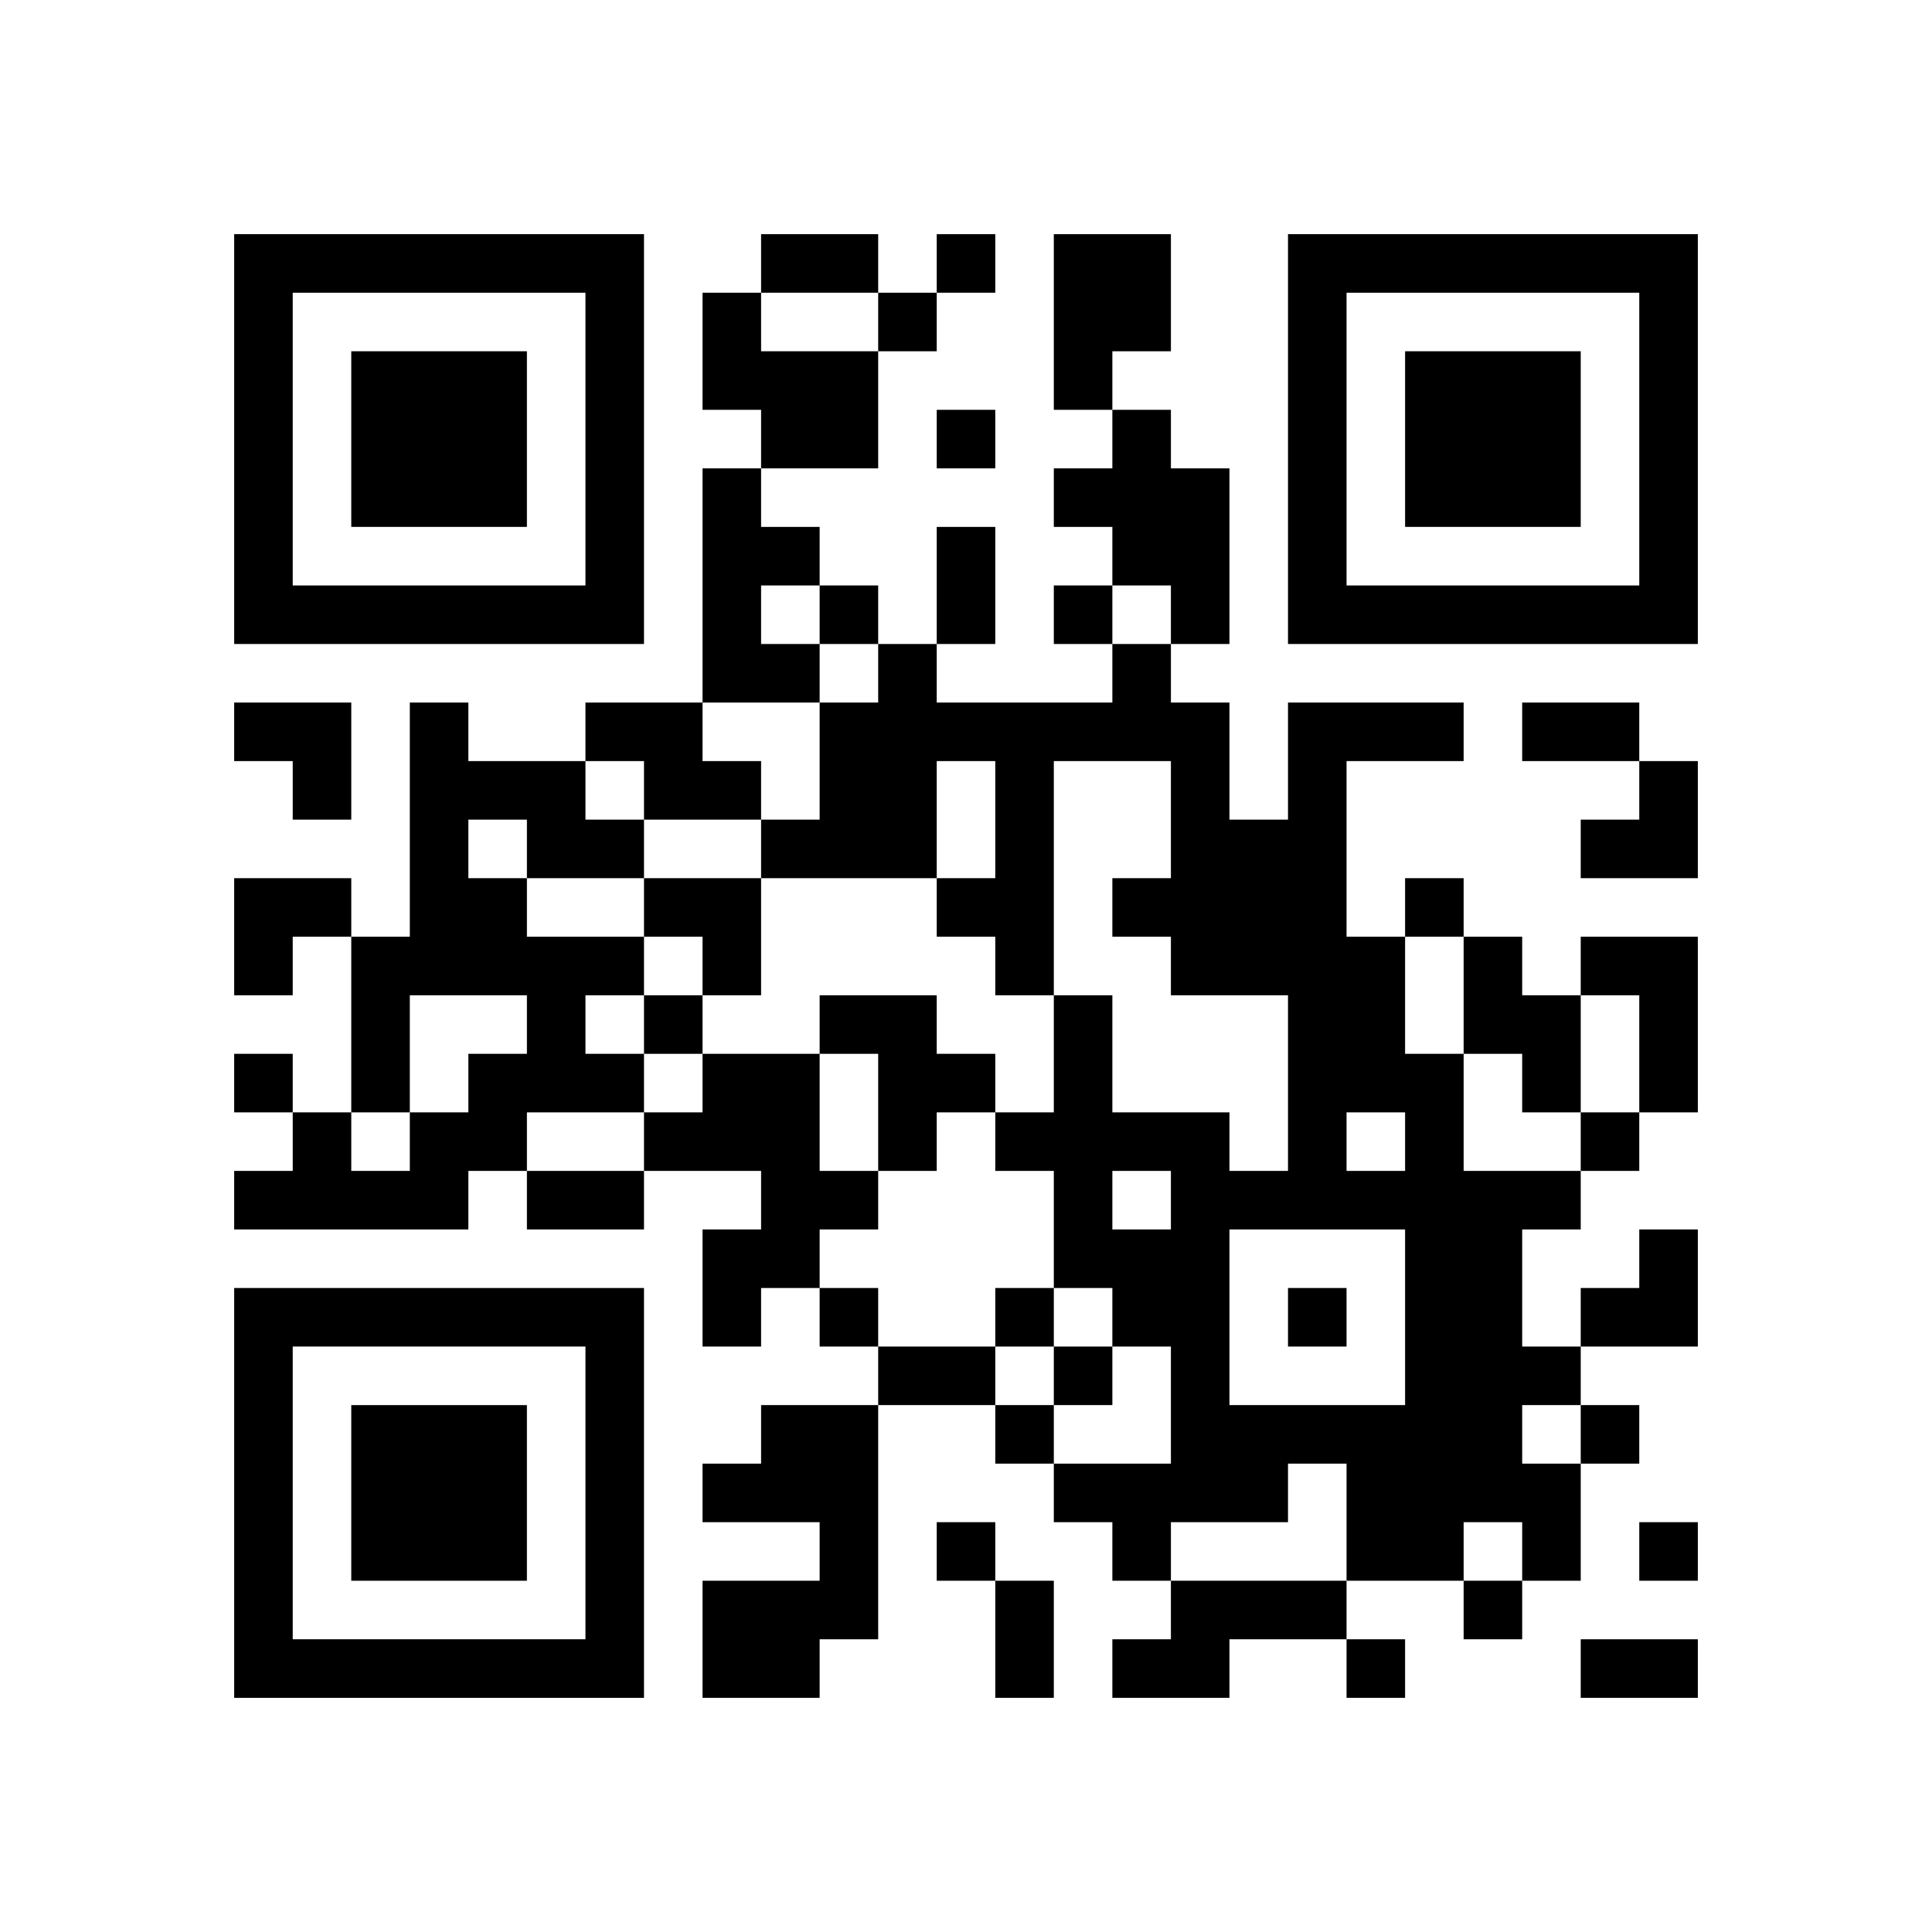
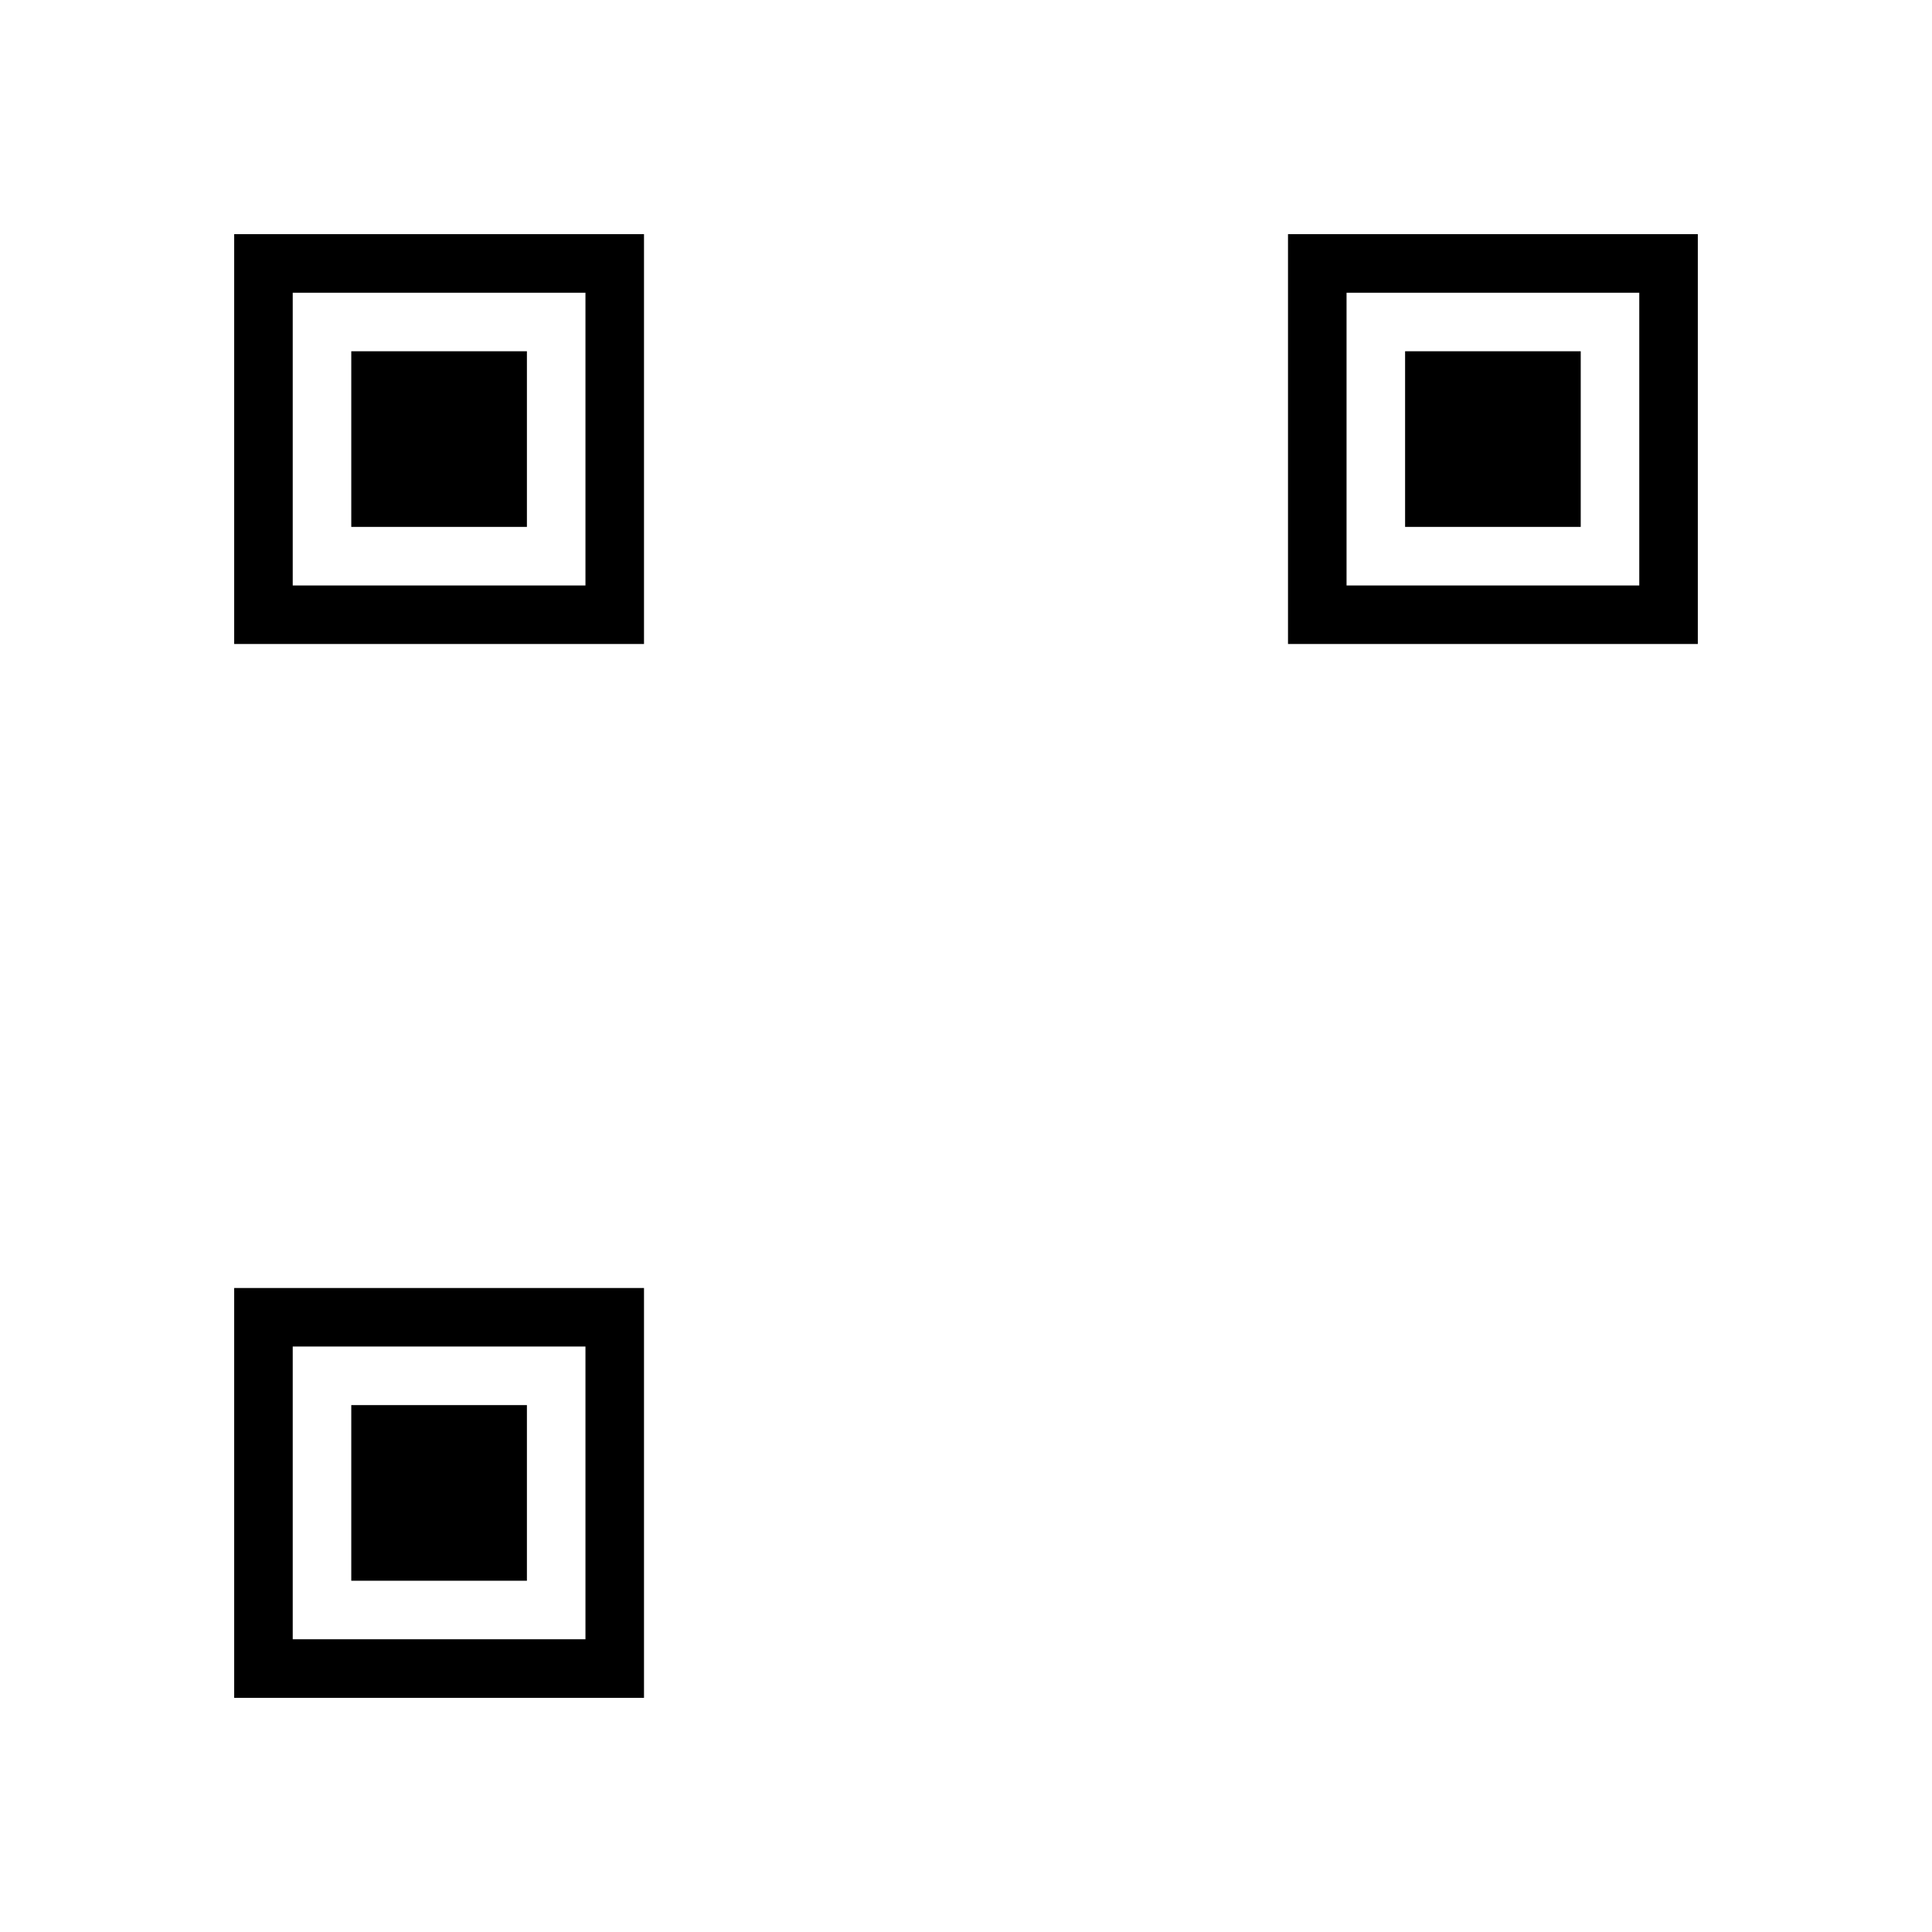
<svg xmlns="http://www.w3.org/2000/svg" xmlns:xlink="http://www.w3.org/1999/xlink" version="1.1" id="Layer_1" x="0px" y="0px" viewBox="-4 -4 33 33" width="132" height="132" style="enable-background:new 0 0 550 550;" xml:space="preserve">
  <symbol id="tracker">
    <path d="m 0 7 0 7 7 0 0 -7 -7 0 z m 1 1 5 0 0 5 -5 0 0 -5 z m 1 1 0 3 3 0 0 -3 -3 0 z" style="fill:#000000;stroke:none" />
  </symbol>
  <use x="0" y="-7" xlink:href="#tracker" />
  <use x="0" y="11" xlink:href="#tracker" />
  <use x="18" y="-7" xlink:href="#tracker" />
-   <path d="M14,0 h2v2h-1v1h-1v-3 M8,1 h1v1h2v2h-2v-1h-1v-2 M15,3 h1v1h1v3h-1v-1h-1v-1h-1v-1h1v-1 M8,4 h1v1h1v1h-1v1h1v1h-2v-4 M3,8 h1v1h2v1h1v1h-2v1h2v1h-1v1h1v1h-2v1h-1v1h-4v-1h1v-1h1v1h1v-1h1v-1h1v-1h-2v2h-1v-3h1v-4 M4,10 v1h1v-1h-1 M6,8 h2v1h1v1h-2v-1h-1v-1 M18,8 h3v1h-2v3h1v2h1v2h2v1h-1v2h1v1h-1v1h1v2h-1v-1h-1v1h-2v-2h-1v1h-2v1h-1v-1h-1v-1h2v-2h-1v-1h-1v-2h-1v-1h1v-2h1v2h2v1h1v-3h-2v-1h-1v-1h1v-2h-2v4h-1v-1h-1v-1h1v-2h-1v2h-3v-1h1v-2h1v-1h1v1h3v-1h1v1h1v2h1v-2 M19,15 v1h1v-1h-1 M15,16 v1h1v-1h-1 M17,17 v3h3v-3h-3 M21,12 h1v1h1v2h-1v-1h-1v-2 M23,12 h2v3h-1v-2h-1v-1 M10,13 h2v1h1v1h-1v1h-1v-2h-1v-1 M8,14 h2v2h1v1h-1v1h-1v1h-1v-2h1v-1h-2v-1h1v-1 M9,20 h2v4h-1v1h-2v-2h2v-1h-2v-1h1v-1 M16,23 h3v1h-2v1h-2v-1h1v-1 M12,0 v1h1v-1h-1 M11,1 v1h1v-1h-1 M12,3 v1h1v-1h-1 M10,6 v1h1v-1h-1 M14,6 v1h1v-1h-1 M20,11 v1h1v-1h-1 M7,13 v1h1v-1h-1 M0,14 v1h1v-1h-1 M23,15 v1h1v-1h-1 M10,18 v1h1v-1h-1 M13,18 v1h1v-1h-1 M18,18 v1h1v-1h-1 M14,19 v1h1v-1h-1 M13,20 v1h1v-1h-1 M23,20 v1h1v-1h-1 M12,22 v1h1v-1h-1 M24,22 v1h1v-1h-1 M21,23 v1h1v-1h-1 M19,24 v1h1v-1h-1 M9,0 h2v1h-2v-1 M12,5 h1v2h-1v-2 M22,8 h2v1h-2v-1 M5,16 h2v1h-2v-1 M11,19 h2v1h-2v-1 M13,23 h1v2h-1v-2 M23,24 h2v1h-2v-1 M0,8 h2v2h-1v-1h-1z M23,9 m1,0h1v2h-2v-1h1z M0,11 h2v1h-1v1h-1z M7,11 h2v2h-1v-1h-1z M23,17 m1,0h1v2h-2v-1h1z" style="fill:#000000;stroke:none" />
</svg>